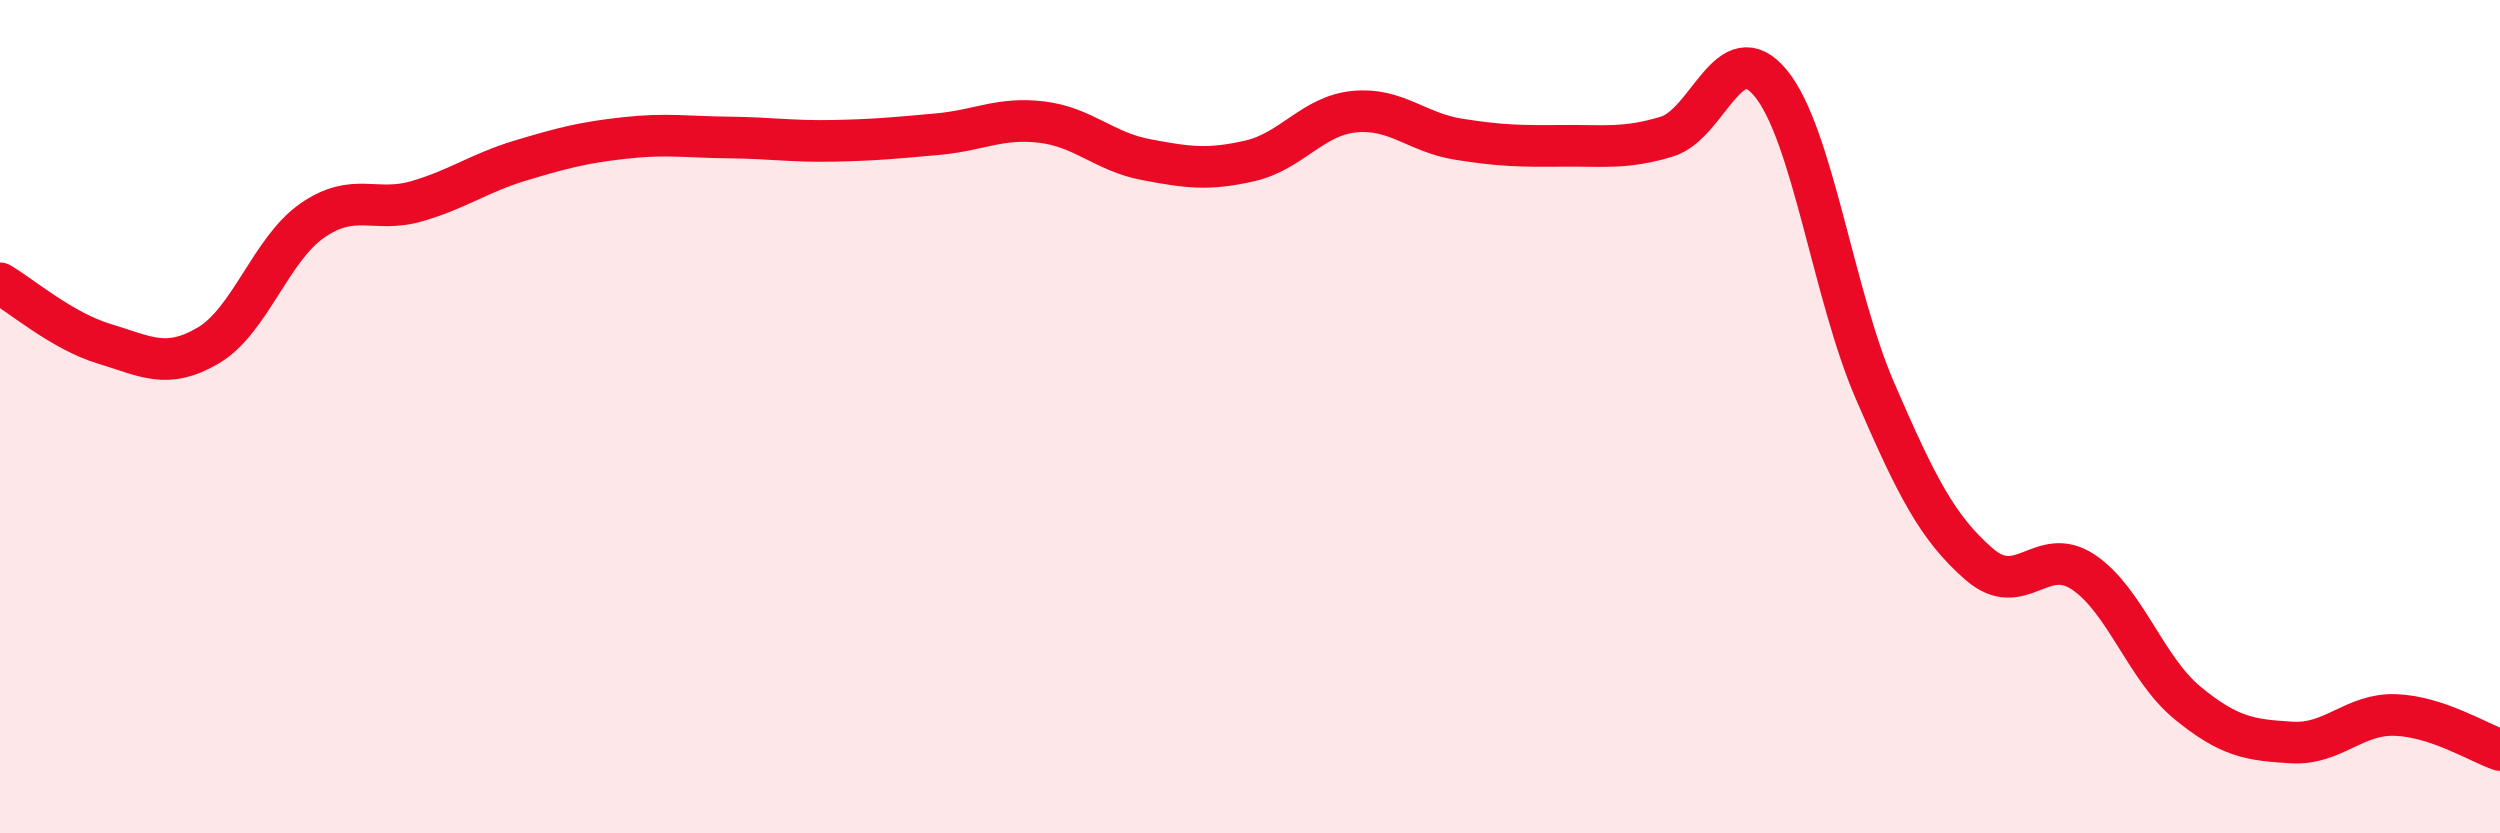
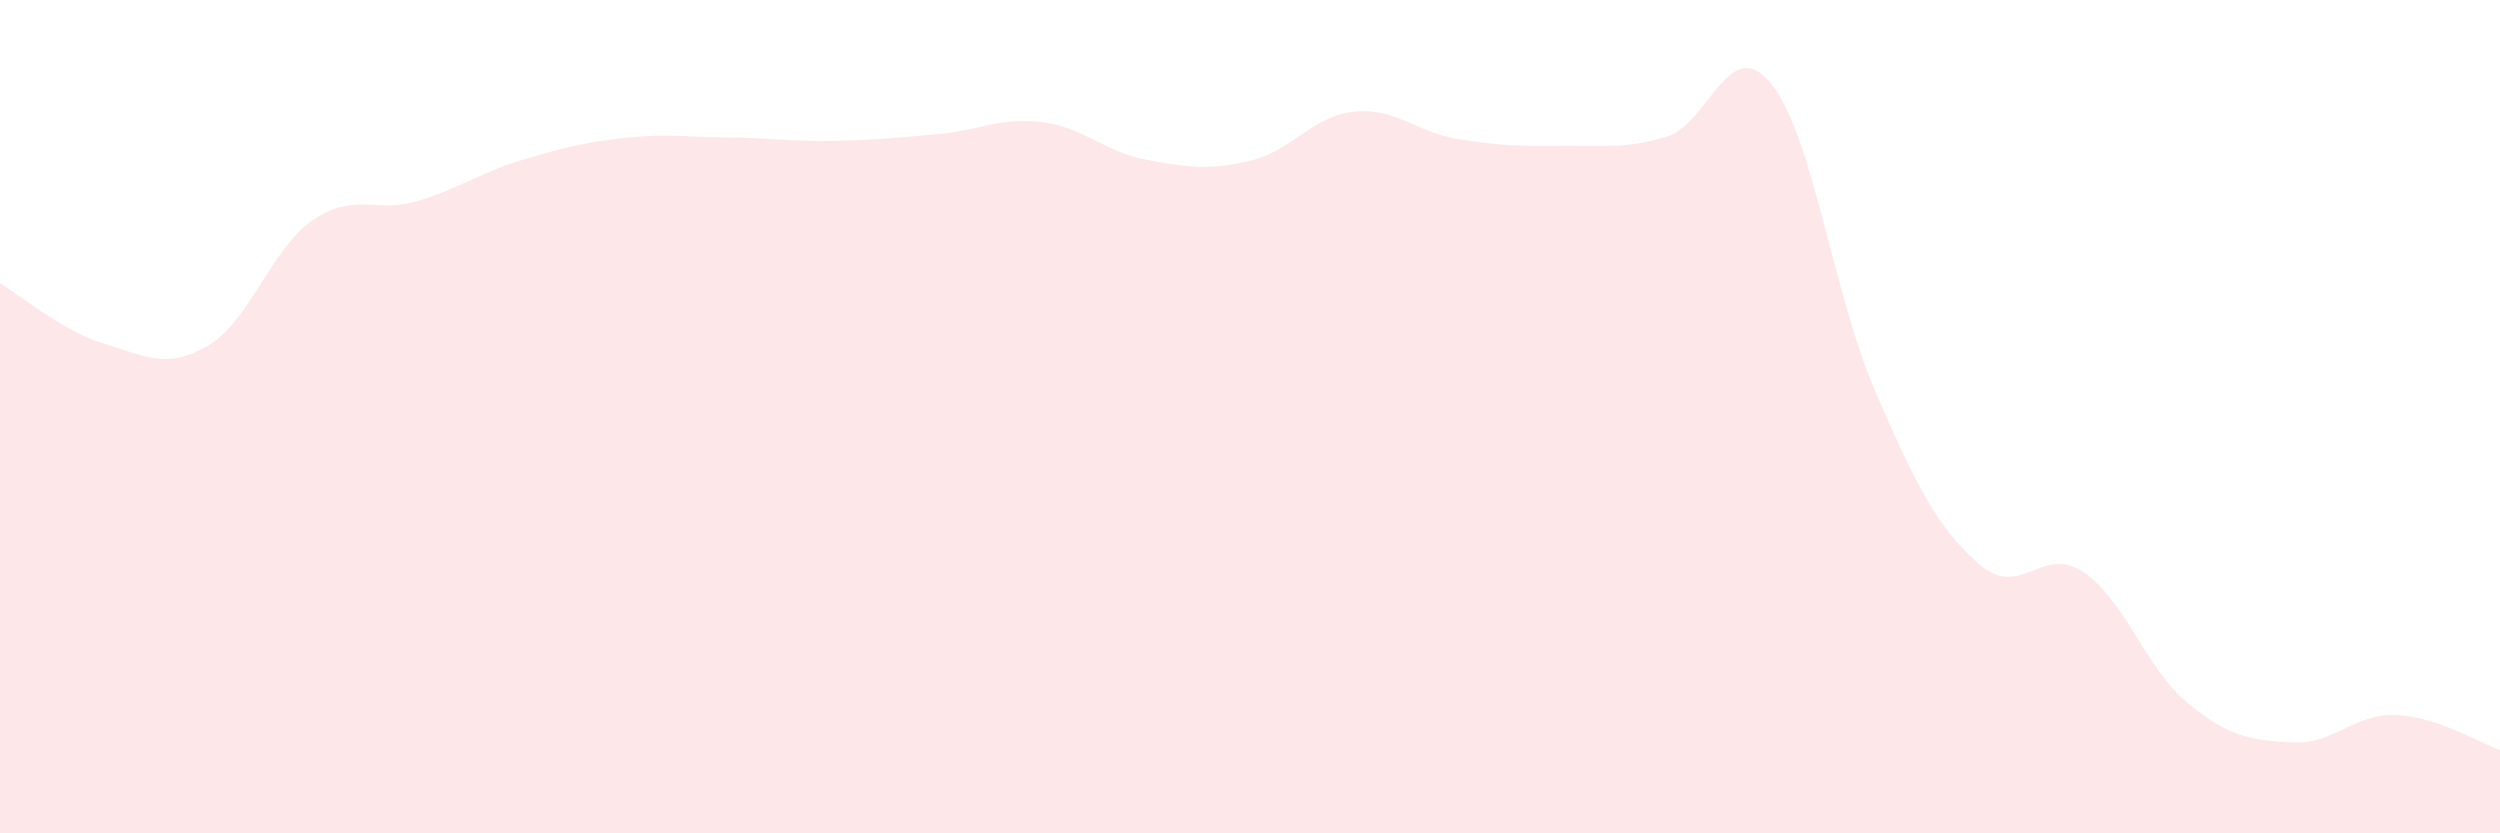
<svg xmlns="http://www.w3.org/2000/svg" width="60" height="20" viewBox="0 0 60 20">
  <path d="M 0,6.8 C 0.5,7.09 1.5,7.95 2.5,8.25 C 3.5,8.55 4,8.88 5,8.29 C 6,7.7 6.5,5.98 7.5,5.29 C 8.5,4.6 9,5.12 10,4.83 C 11,4.54 11.5,4.15 12.5,3.85 C 13.5,3.55 14,3.42 15,3.31 C 16,3.2 16.5,3.29 17.5,3.3 C 18.5,3.31 19,3.4 20,3.38 C 21,3.36 21.5,3.31 22.5,3.22 C 23.5,3.13 24,2.81 25,2.93 C 26,3.05 26.5,3.64 27.5,3.83 C 28.5,4.02 29,4.09 30,3.86 C 31,3.63 31.5,2.78 32.5,2.68 C 33.5,2.58 34,3.18 35,3.34 C 36,3.5 36.5,3.51 37.5,3.5 C 38.5,3.49 39,3.58 40,3.28 C 41,2.98 41.5,0.78 42.5,2 C 43.5,3.22 44,7.07 45,9.38 C 46,11.69 46.5,12.67 47.5,13.54 C 48.5,14.41 49,13.06 50,13.73 C 51,14.4 51.5,16.05 52.5,16.87 C 53.5,17.69 54,17.76 55,17.82 C 56,17.88 56.5,17.12 57.5,17.16 C 58.5,17.2 59.5,17.83 60,18L60 20L0 20Z" fill="#EB0A25" opacity="0.1" stroke-linecap="round" stroke-linejoin="round" />
-   <path d="M 0,6.8 C 0.5,7.09 1.5,7.95 2.5,8.25 C 3.5,8.55 4,8.88 5,8.29 C 6,7.7 6.5,5.98 7.5,5.29 C 8.5,4.6 9,5.12 10,4.83 C 11,4.54 11.5,4.15 12.5,3.85 C 13.5,3.55 14,3.42 15,3.31 C 16,3.2 16.5,3.29 17.5,3.3 C 18.5,3.31 19,3.4 20,3.38 C 21,3.36 21.5,3.31 22.5,3.22 C 23.5,3.13 24,2.81 25,2.93 C 26,3.05 26.5,3.64 27.5,3.83 C 28.5,4.02 29,4.09 30,3.86 C 31,3.63 31.5,2.78 32.5,2.68 C 33.5,2.58 34,3.18 35,3.34 C 36,3.5 36.5,3.51 37.5,3.5 C 38.5,3.49 39,3.58 40,3.28 C 41,2.98 41.5,0.78 42.5,2 C 43.5,3.22 44,7.07 45,9.38 C 46,11.69 46.5,12.67 47.5,13.54 C 48.5,14.41 49,13.06 50,13.73 C 51,14.4 51.5,16.05 52.5,16.87 C 53.5,17.69 54,17.76 55,17.82 C 56,17.88 56.5,17.12 57.5,17.16 C 58.5,17.2 59.5,17.83 60,18" stroke="#EB0A25" stroke-width="1" fill="none" stroke-linecap="round" stroke-linejoin="round" />
</svg>